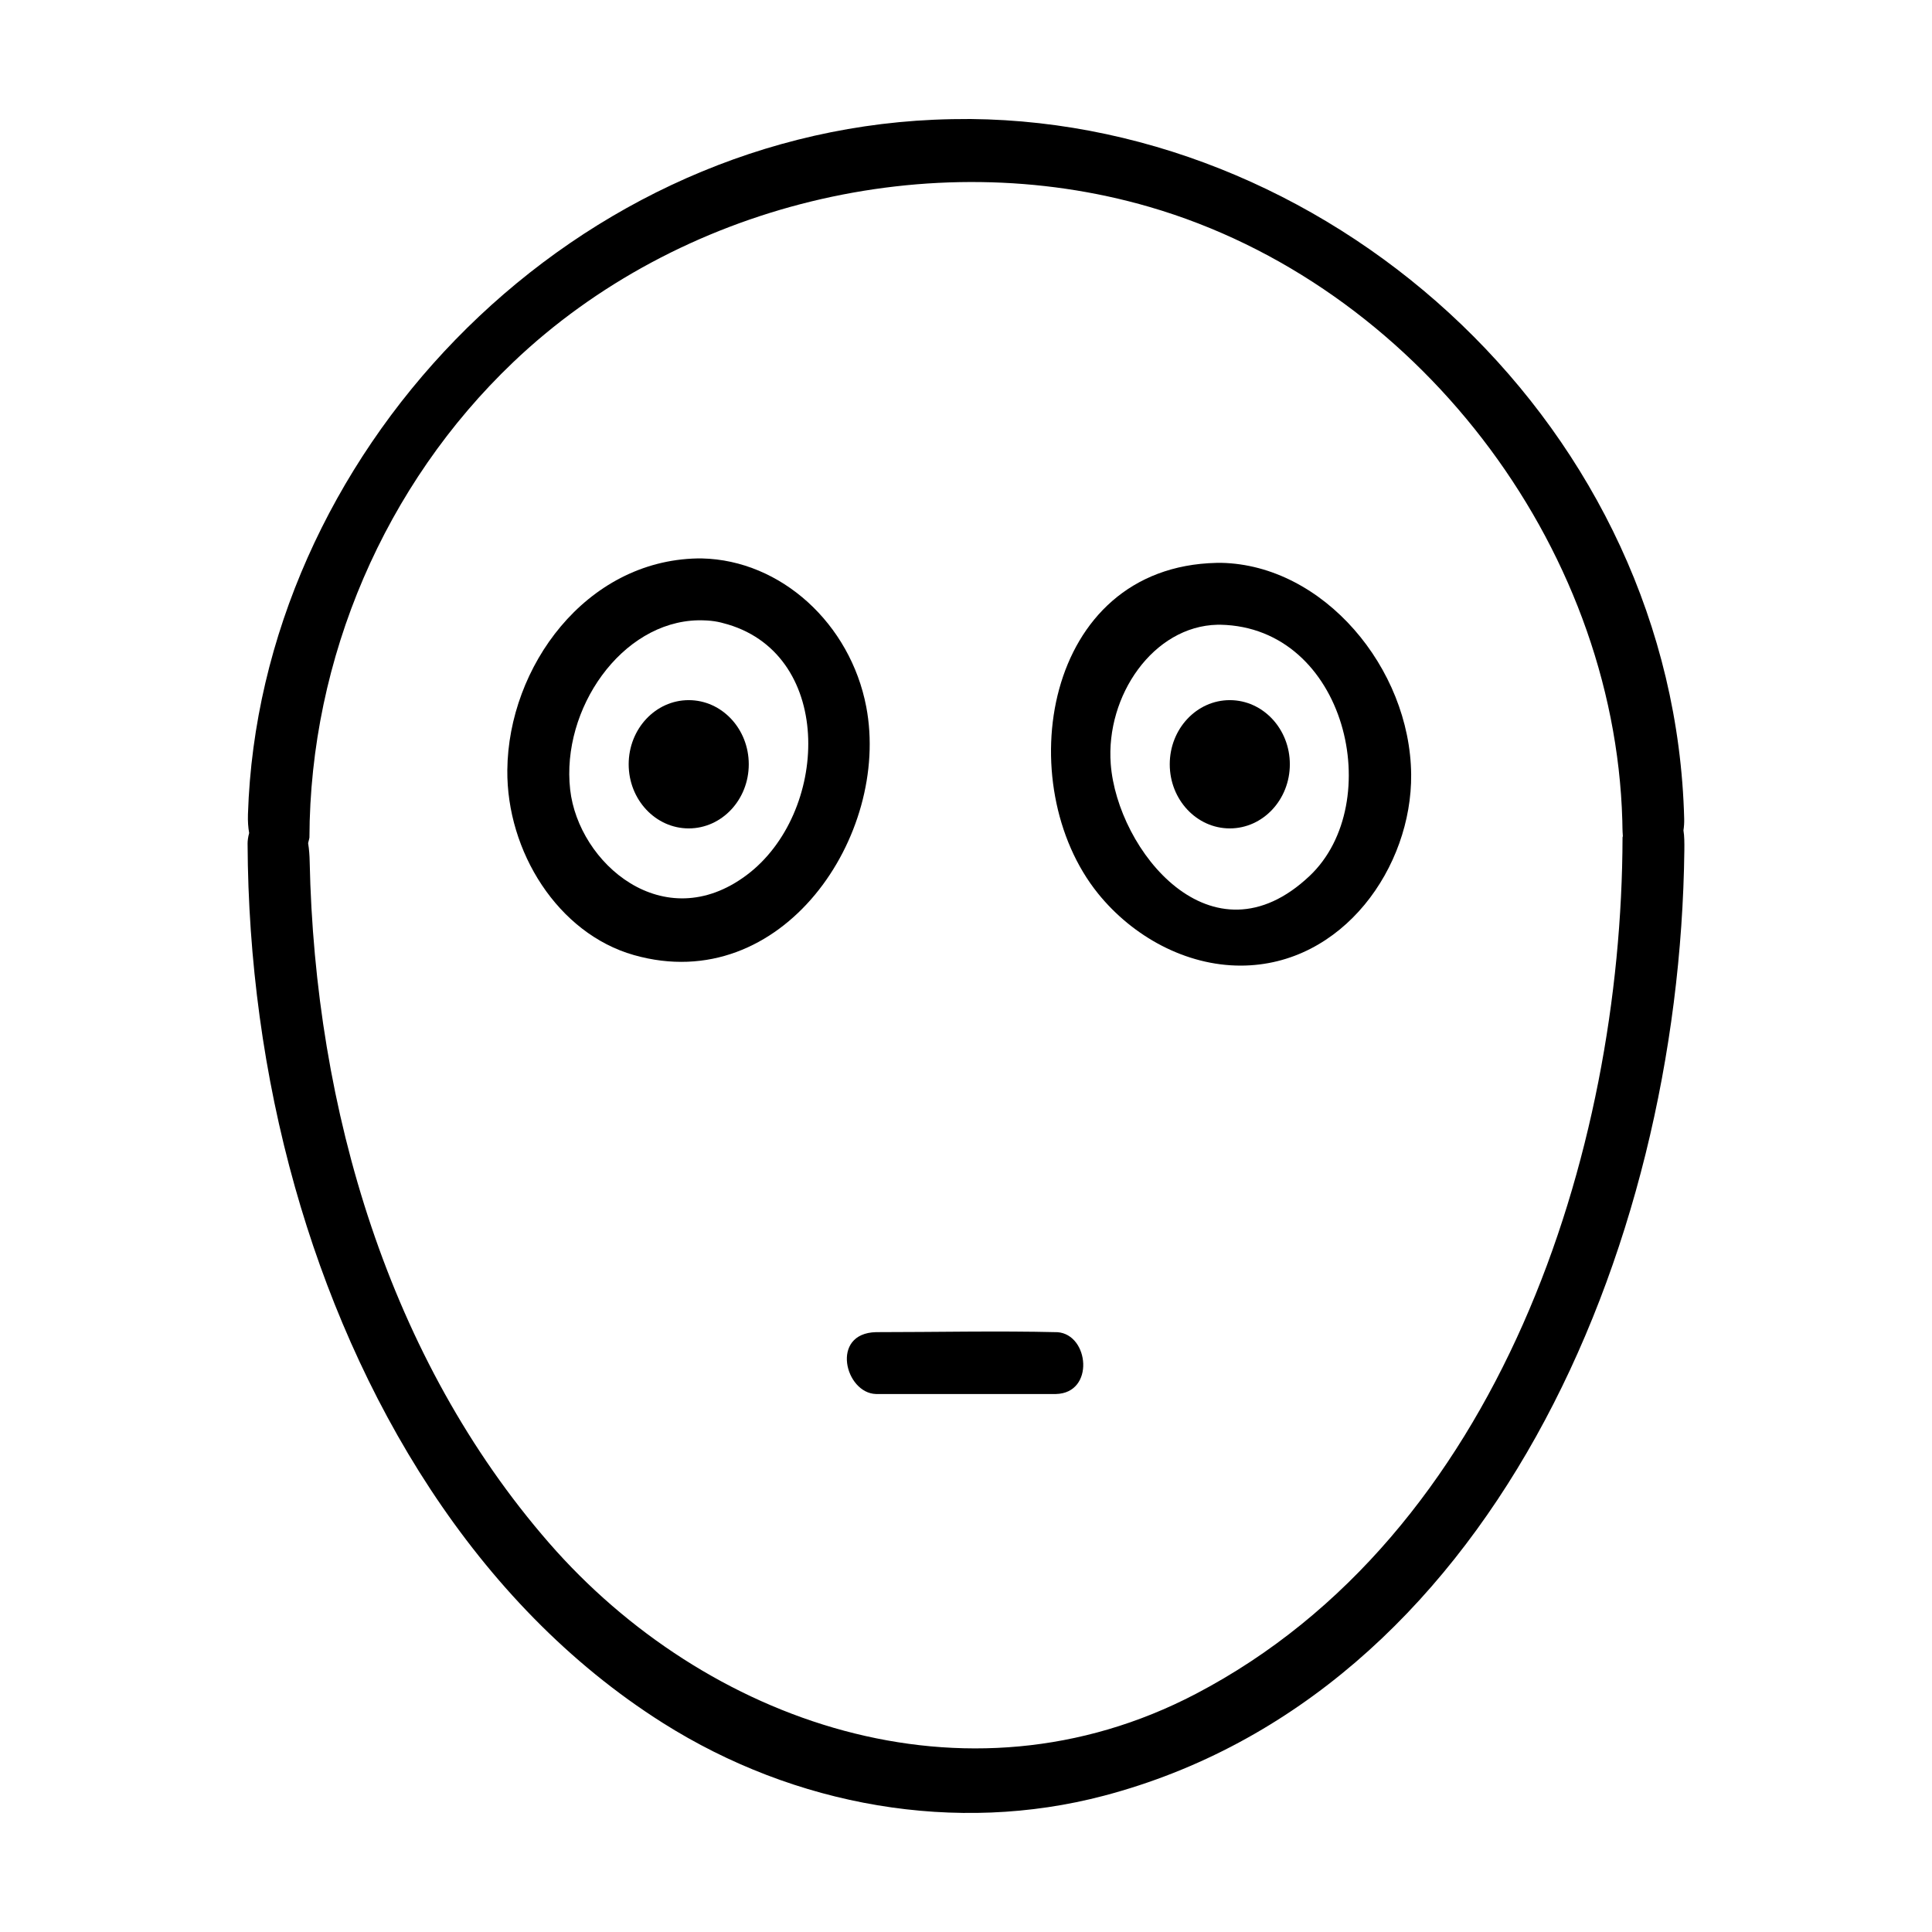
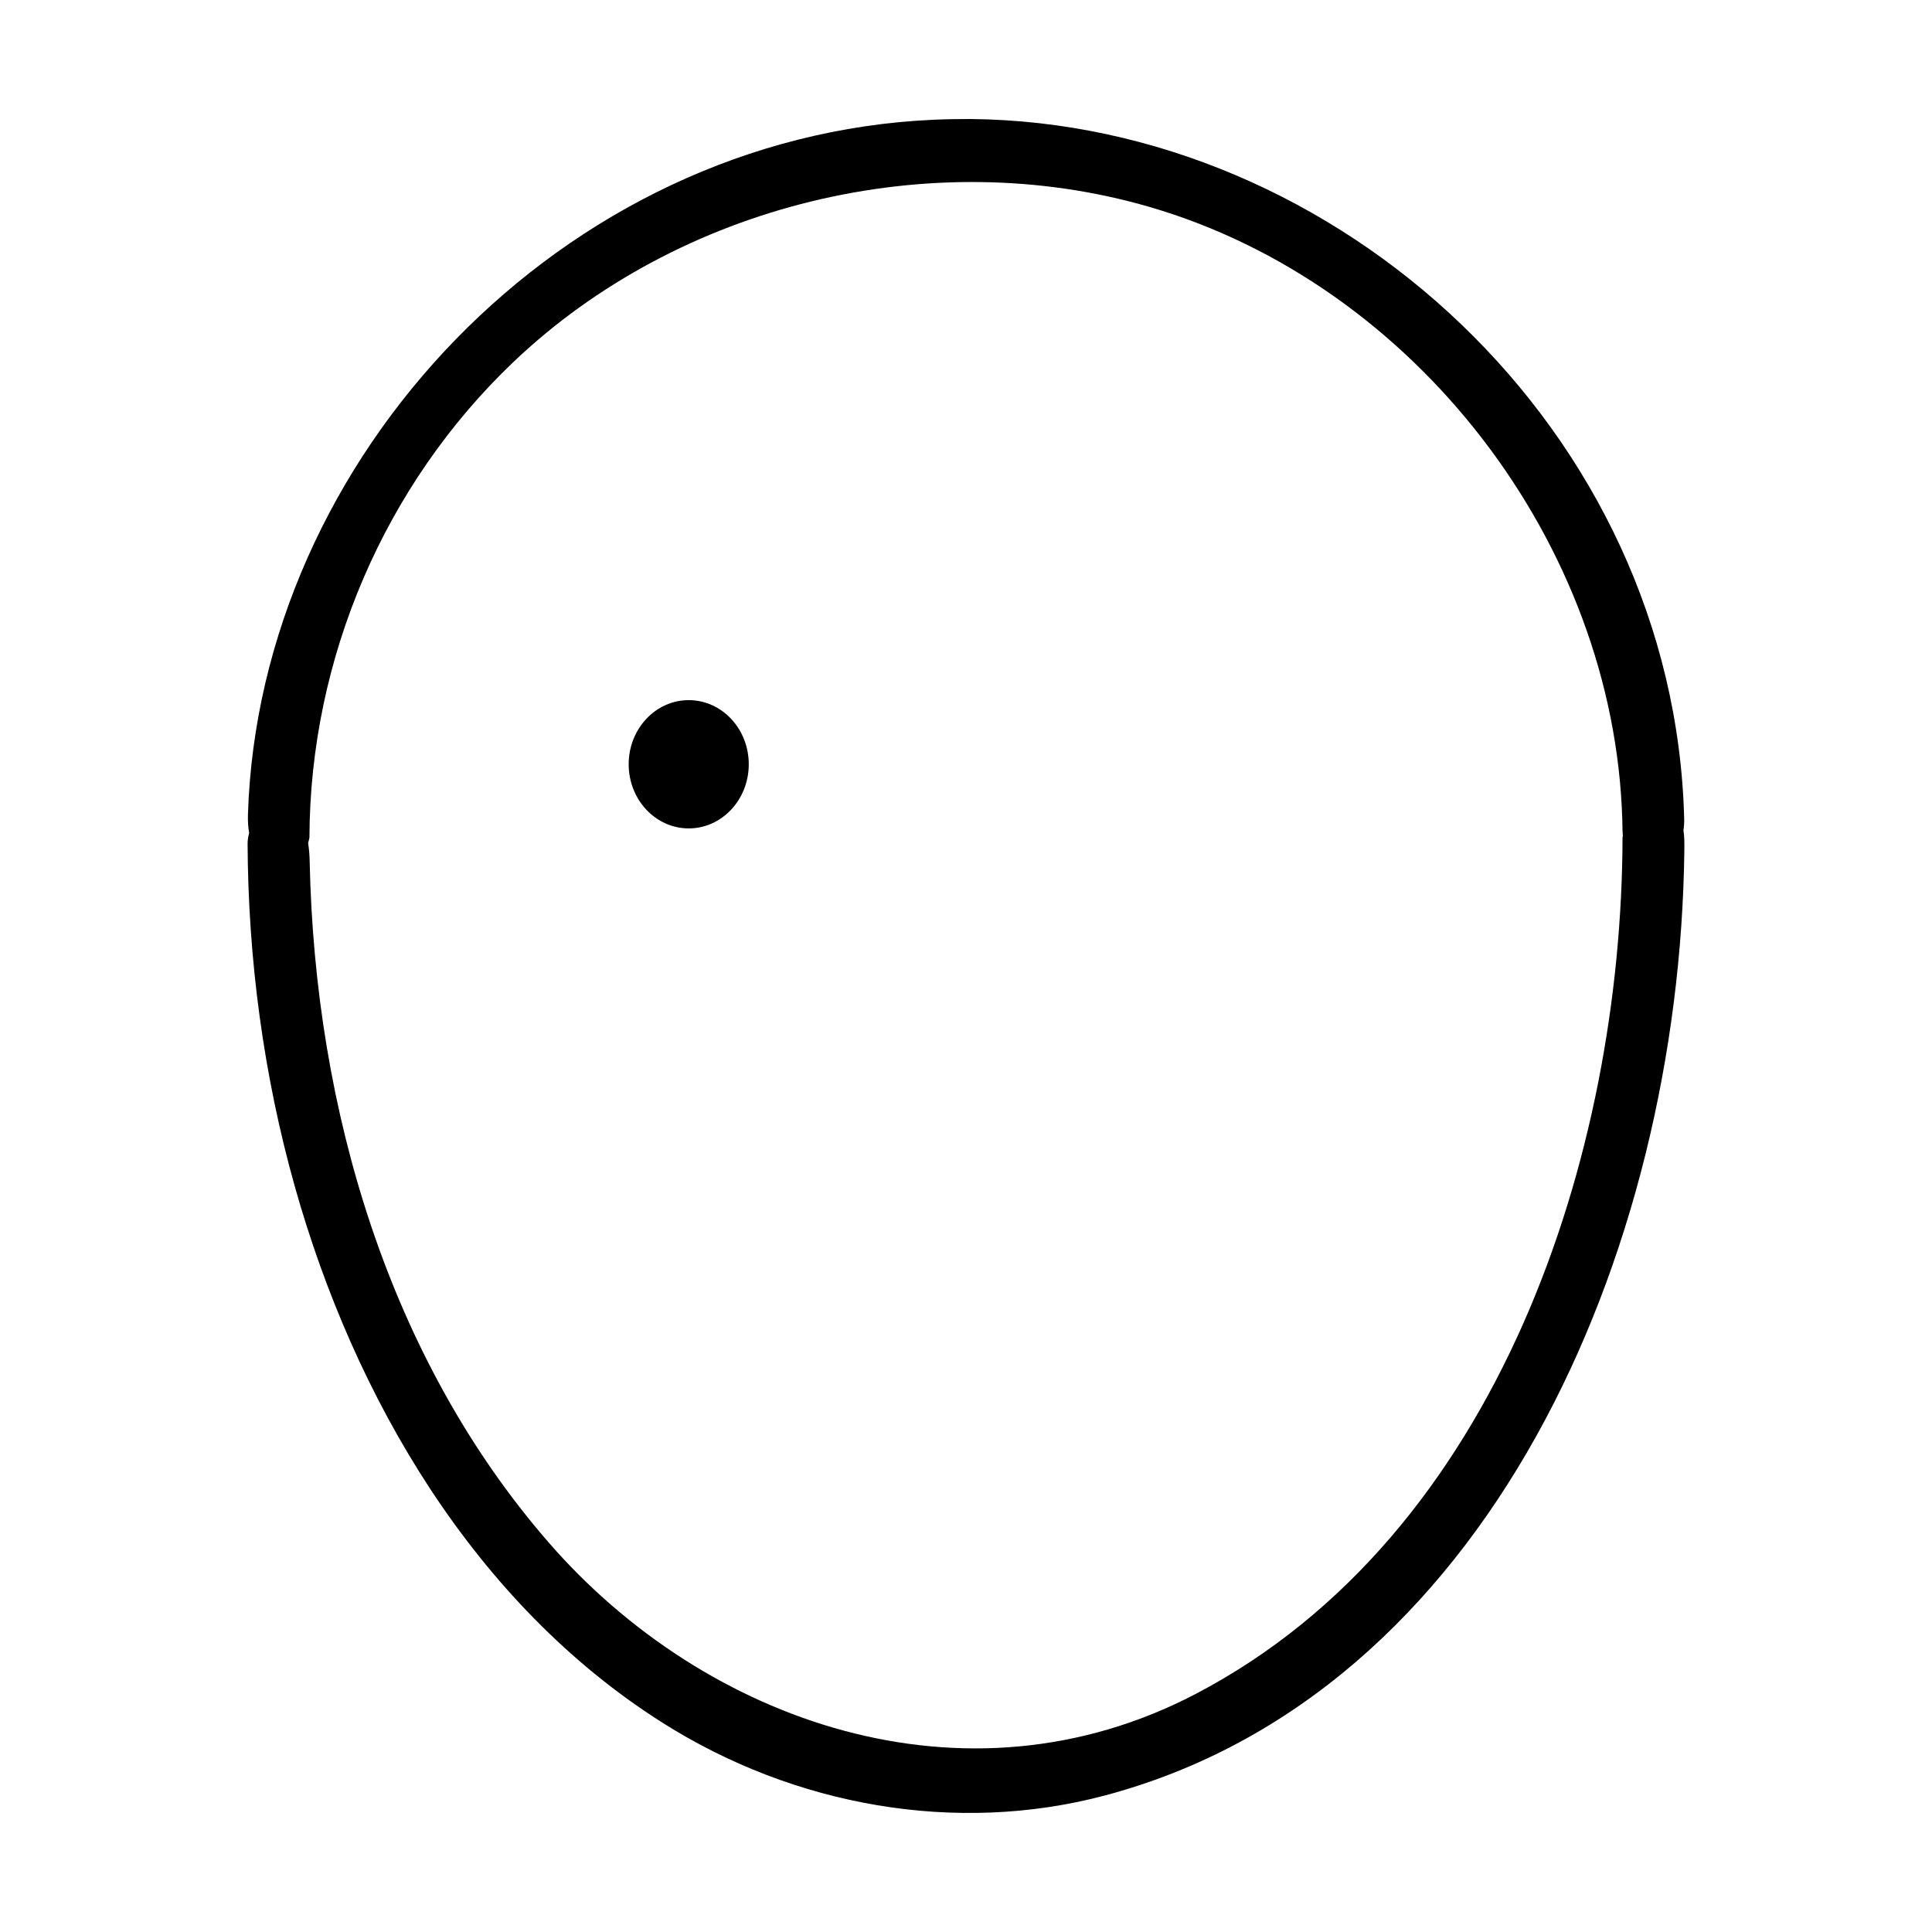
<svg xmlns="http://www.w3.org/2000/svg" fill="#000000" width="800px" height="800px" version="1.1" viewBox="144 144 512 512">
  <g fill-rule="evenodd">
    <path d="m342.43 346.54c0 9.387-7.125 16.996-15.914 16.996-8.785 0-15.91-7.609-15.91-16.996 0-9.387 7.125-16.996 15.91-16.996 8.789 0 15.914 7.609 15.914 16.996" />
-     <path d="m485.82 346.54c0 9.387-7.125 16.996-15.91 16.996-8.789 0-15.914-7.609-15.914-16.996 0-9.387 7.125-16.996 15.914-16.996 8.785 0 15.91 7.609 15.91 16.996" />
-     <path d="m467.62 293.16c27.121 0.543 50.082 27.902 50.352 56.066 0.238 24.535-18.098 50.645-45.164 50.672-14.516 0.012-28.566-7.652-37.82-19.109-23.191-28.707-14.719-86.594 31.41-87.621 0.609-0.004 0.609-0.004 1.223-0.004zm-0.973 16.402c-17.004 0.379-29.66 18.801-28.289 36.918 1.73 22.84 26.75 54.16 52.691 29.66 20.434-19.293 9.801-65.91-23.648-66.582-0.375 0-0.375 0-0.754 0.004z" />
-     <path d="m330.02 291.99c20.992 0.469 39.332 17.309 43.543 39.309 6.504 33.98-22.242 76.957-61.566 65.805-20.148-5.711-33.762-27.484-33.551-49.051 0.266-27.316 20.73-55.453 50.355-56.062 0.609-0.004 0.609-0.004 1.219 0zm-1.004 16.395c-20.344 0.418-36.309 23.539-33.918 44.855 2.184 19.516 24.766 39.141 46.758 22.676 21.75-16.281 23.43-57.93-4.934-66.43-2.606-0.777-4.375-1.121-7.906-1.102z" />
-     <path d="m424.23 497.04c8.43 0.605 9.926 16.141-0.391 16.387h-47.672c-8.207-0.195-12.246-16.105 0-16.395 16.023 0 32.043-0.375 48.062 0.012z" />
    <path d="m210.03 364.77c-0.266-1.492-0.379-3.152-0.32-4.969 2.996-94.5 83.18-179.68 181.72-184.07 3.262-0.145 6.531-0.199 9.797-0.191 97.449 0.922 186.5 82.602 189.1 185.48 0.023 1.02-0.039 2.039-0.195 3.043 0.254 1.516 0.254 3.254 0.238 5.18-1.246 107.16-52.32 223.88-153.81 250.64-39.133 10.32-81.863 2.863-116.9-19.285-50.062-31.648-81.809-86.352-97.5-142.05-8.324-29.539-12.406-60.363-12.547-90.961-0.004-0.797 0.129-1.785 0.414-2.816zm364.04 0.793c-0.113-1.363-0.109-2.769-0.141-4.121-2.09-73.438-55.094-142.18-125.29-162.6-58.156-16.922-124.79-0.66-168.66 41.168-33.918 32.34-53.828 78.25-53.977 125.95 0 0-0.094 0.605-0.348 1.473 0.273 1.691 0.383 3.371 0.41 4.812 1.375 65.934 21.047 131.95 63.414 180.62 41.266 47.406 110.2 72.043 171.42 40.031 80.633-42.172 112.9-143.48 113.09-226.98 0 0 0.023-0.125 0.086-0.348z" />
  </g>
</svg>